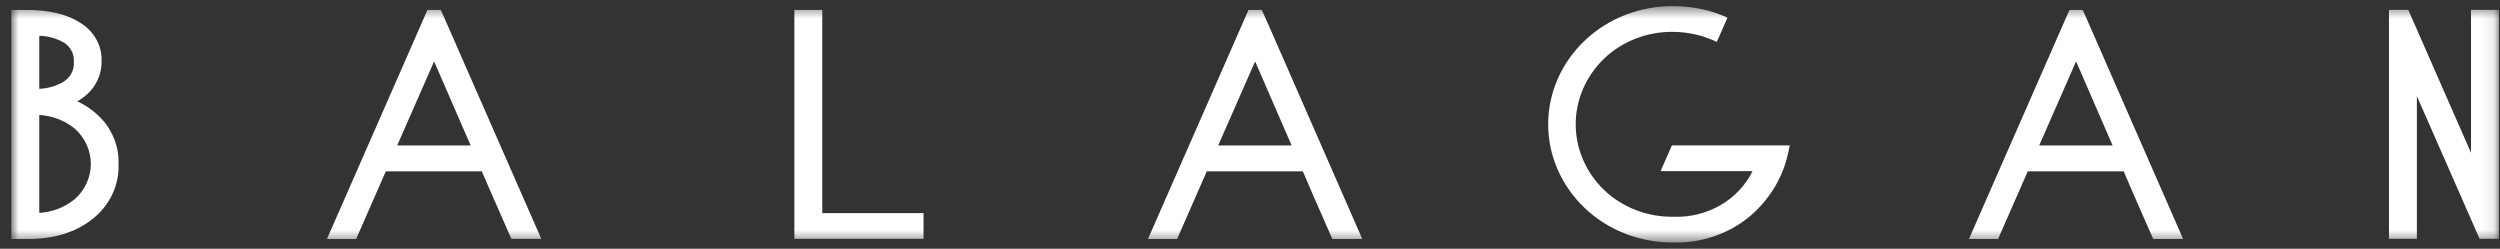
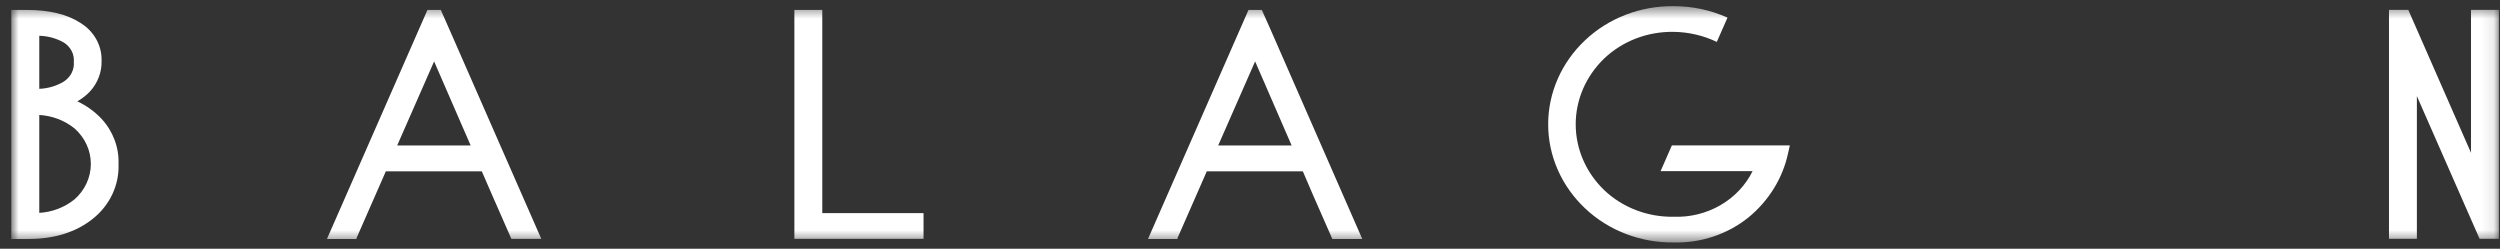
<svg xmlns="http://www.w3.org/2000/svg" width="201" height="20" viewBox="0 0 201 20" fill="none">
  <rect x="0" y="0" width="201" height="20" fill="#333333" stroke="none" />
  <mask id="mask0_56_13" style="mask-type:luminance" maskUnits="userSpaceOnUse" x="0" y="0" width="201" height="20">
    <path d="M200.912 0.5H0.912V19.5H200.912V0.5Z" fill="white" />
  </mask>
  <g mask="url(#mask0_56_13)">
    <path d="M5.989 16.03C5.195 16.672 4.201 17.053 3.158 17.115V9.243C4.202 9.304 5.196 9.684 5.992 10.324C6.406 10.69 6.736 11.131 6.962 11.622C7.187 12.113 7.304 12.642 7.304 13.177C7.304 13.713 7.187 14.242 6.962 14.733C6.736 15.223 6.406 15.665 5.992 16.03H5.989ZM3.158 2.876C3.861 2.893 4.547 3.084 5.147 3.429C5.412 3.599 5.625 3.832 5.763 4.104C5.902 4.377 5.962 4.679 5.936 4.981C5.96 5.287 5.898 5.594 5.757 5.87C5.615 6.147 5.4 6.383 5.132 6.557C4.541 6.914 3.859 7.115 3.158 7.141V2.876ZM6.233 8.138C6.608 7.924 6.947 7.658 7.238 7.349C7.863 6.666 8.194 5.787 8.166 4.885C8.183 4.284 8.037 3.689 7.74 3.157C7.444 2.625 7.008 2.174 6.474 1.847C5.413 1.149 3.953 0.798 2.144 0.798H0.906V19.213H2.292C4.374 19.213 6.115 18.667 7.461 17.591C8.137 17.054 8.674 16.378 9.033 15.616C9.391 14.853 9.562 14.023 9.53 13.189C9.579 11.853 9.088 10.55 8.157 9.544C7.612 8.968 6.956 8.495 6.224 8.15" fill="white" />
    <path d="M66.853 17.135H66.111V0.798H63.868V19.202H73.819H74.252V17.135H73.819H66.853Z" fill="white" />
    <path d="M133.511 13.759H140.908C140.348 14.894 139.447 15.848 138.316 16.501C137.185 17.154 135.875 17.476 134.551 17.427C133.518 17.443 132.493 17.262 131.536 16.895C130.58 16.528 129.711 15.982 128.983 15.291C127.512 13.878 126.687 11.976 126.687 9.994C126.687 8.012 127.512 6.11 128.983 4.697C129.711 4.006 130.58 3.46 131.536 3.093C132.493 2.726 133.518 2.545 134.551 2.561C135.761 2.575 136.952 2.852 138.031 3.37L138.891 1.415C137.537 0.808 136.058 0.493 134.56 0.494C133.241 0.48 131.932 0.714 130.71 1.185C129.488 1.655 128.378 2.351 127.445 3.233C126.503 4.119 125.756 5.173 125.245 6.333C124.735 7.494 124.473 8.738 124.473 9.994C124.473 11.251 124.735 12.495 125.245 13.655C125.756 14.815 126.503 15.869 127.445 16.755C128.378 17.637 129.488 18.333 130.71 18.803C131.932 19.274 133.241 19.509 134.56 19.494C136.767 19.549 138.917 18.827 140.592 17.468C142.221 16.127 143.336 14.314 143.763 12.312L143.902 11.692H134.418L133.511 13.759Z" fill="white" />
    <path d="M97.941 11.698L100.911 4.937L103.849 11.698H97.941ZM101.449 0.798H100.379L92.299 19.213H94.709V19.196H94.647L97.025 13.777H104.75L105.517 15.566L107.119 19.213H109.526L102.102 2.26L101.449 0.798Z" fill="white" />
-     <path d="M163.95 11.698L166.917 4.937L169.855 11.698H163.95ZM167.455 0.798H166.384L158.305 19.213H160.714V19.196H160.653L163.031 13.777H170.746L171.513 15.566L173.116 19.213H175.522L168.098 2.26L167.455 0.798Z" fill="white" />
    <path d="M31.933 11.698L34.902 4.937L37.841 11.698H31.933ZM35.44 0.798H34.367L26.287 19.213H28.7V19.196H28.641L31.02 13.777H38.738L39.511 15.554L41.114 19.205H43.52L36.081 2.251L35.44 0.798Z" fill="white" />
    <path d="M198.669 0.795V12.286L193.627 0.795H192.074V19.202H194.317V7.726L199.359 19.202H200.912V0.795H198.669Z" fill="white" />
  </g>
</svg>